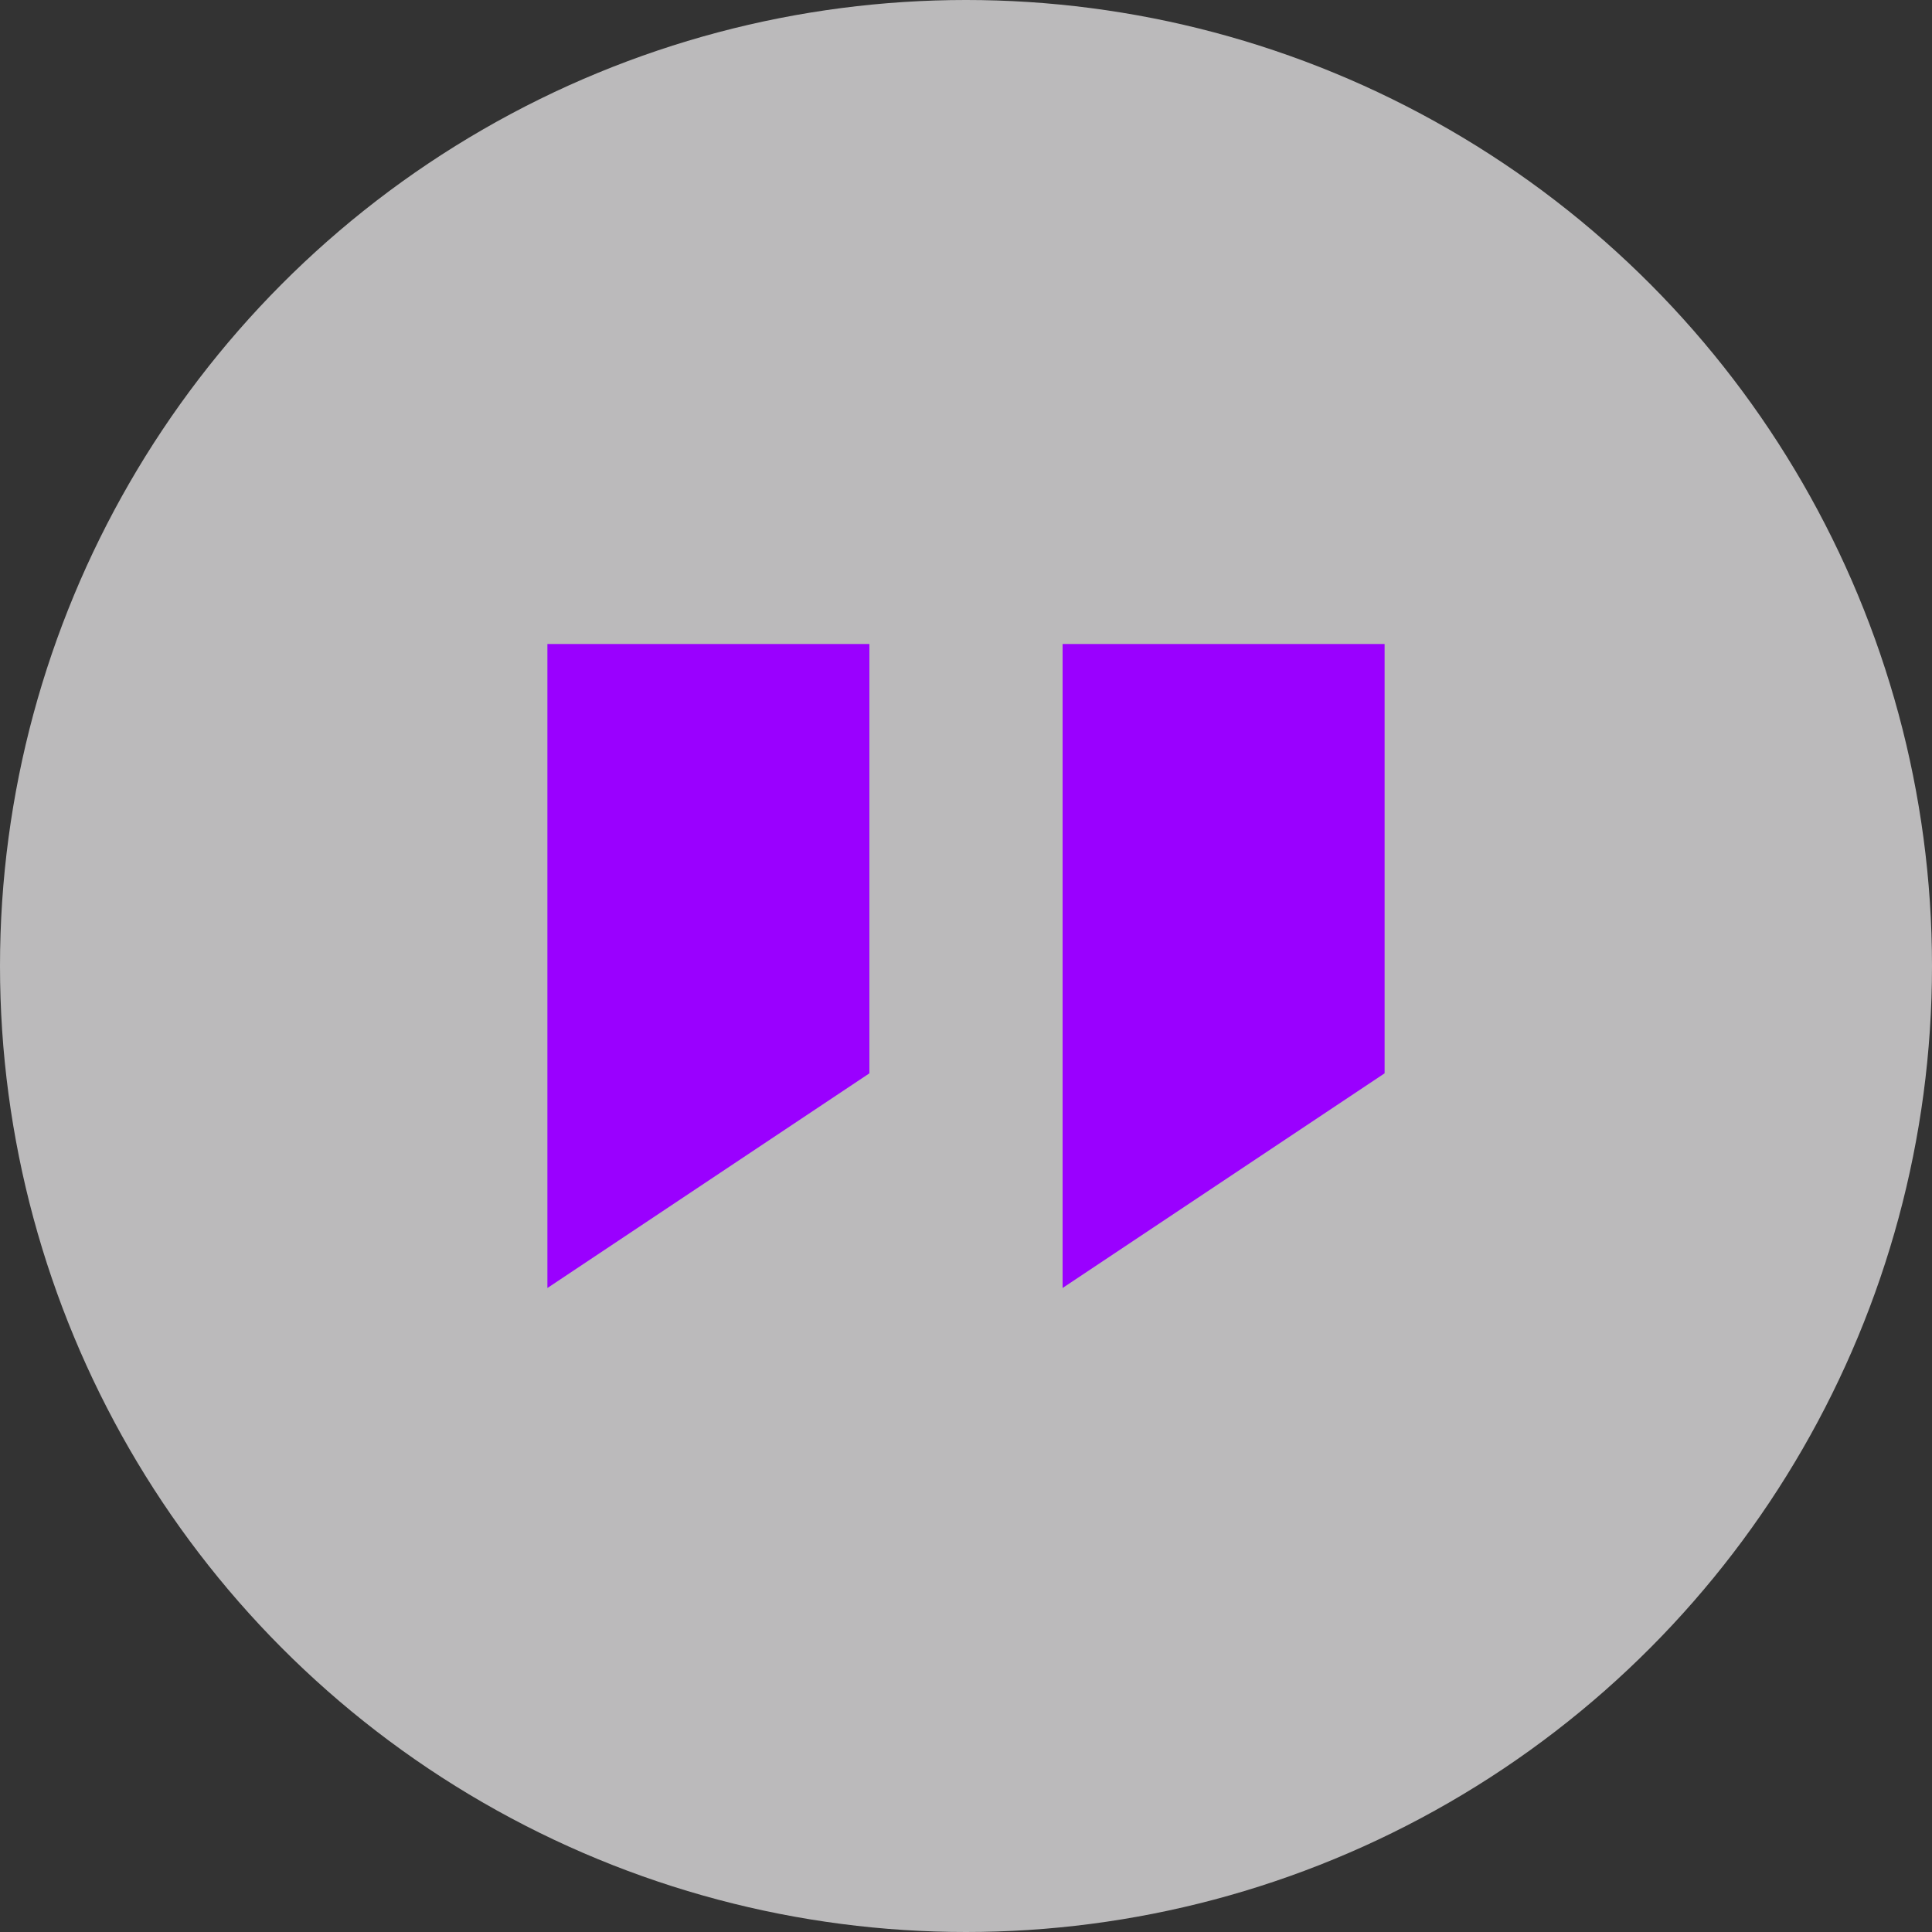
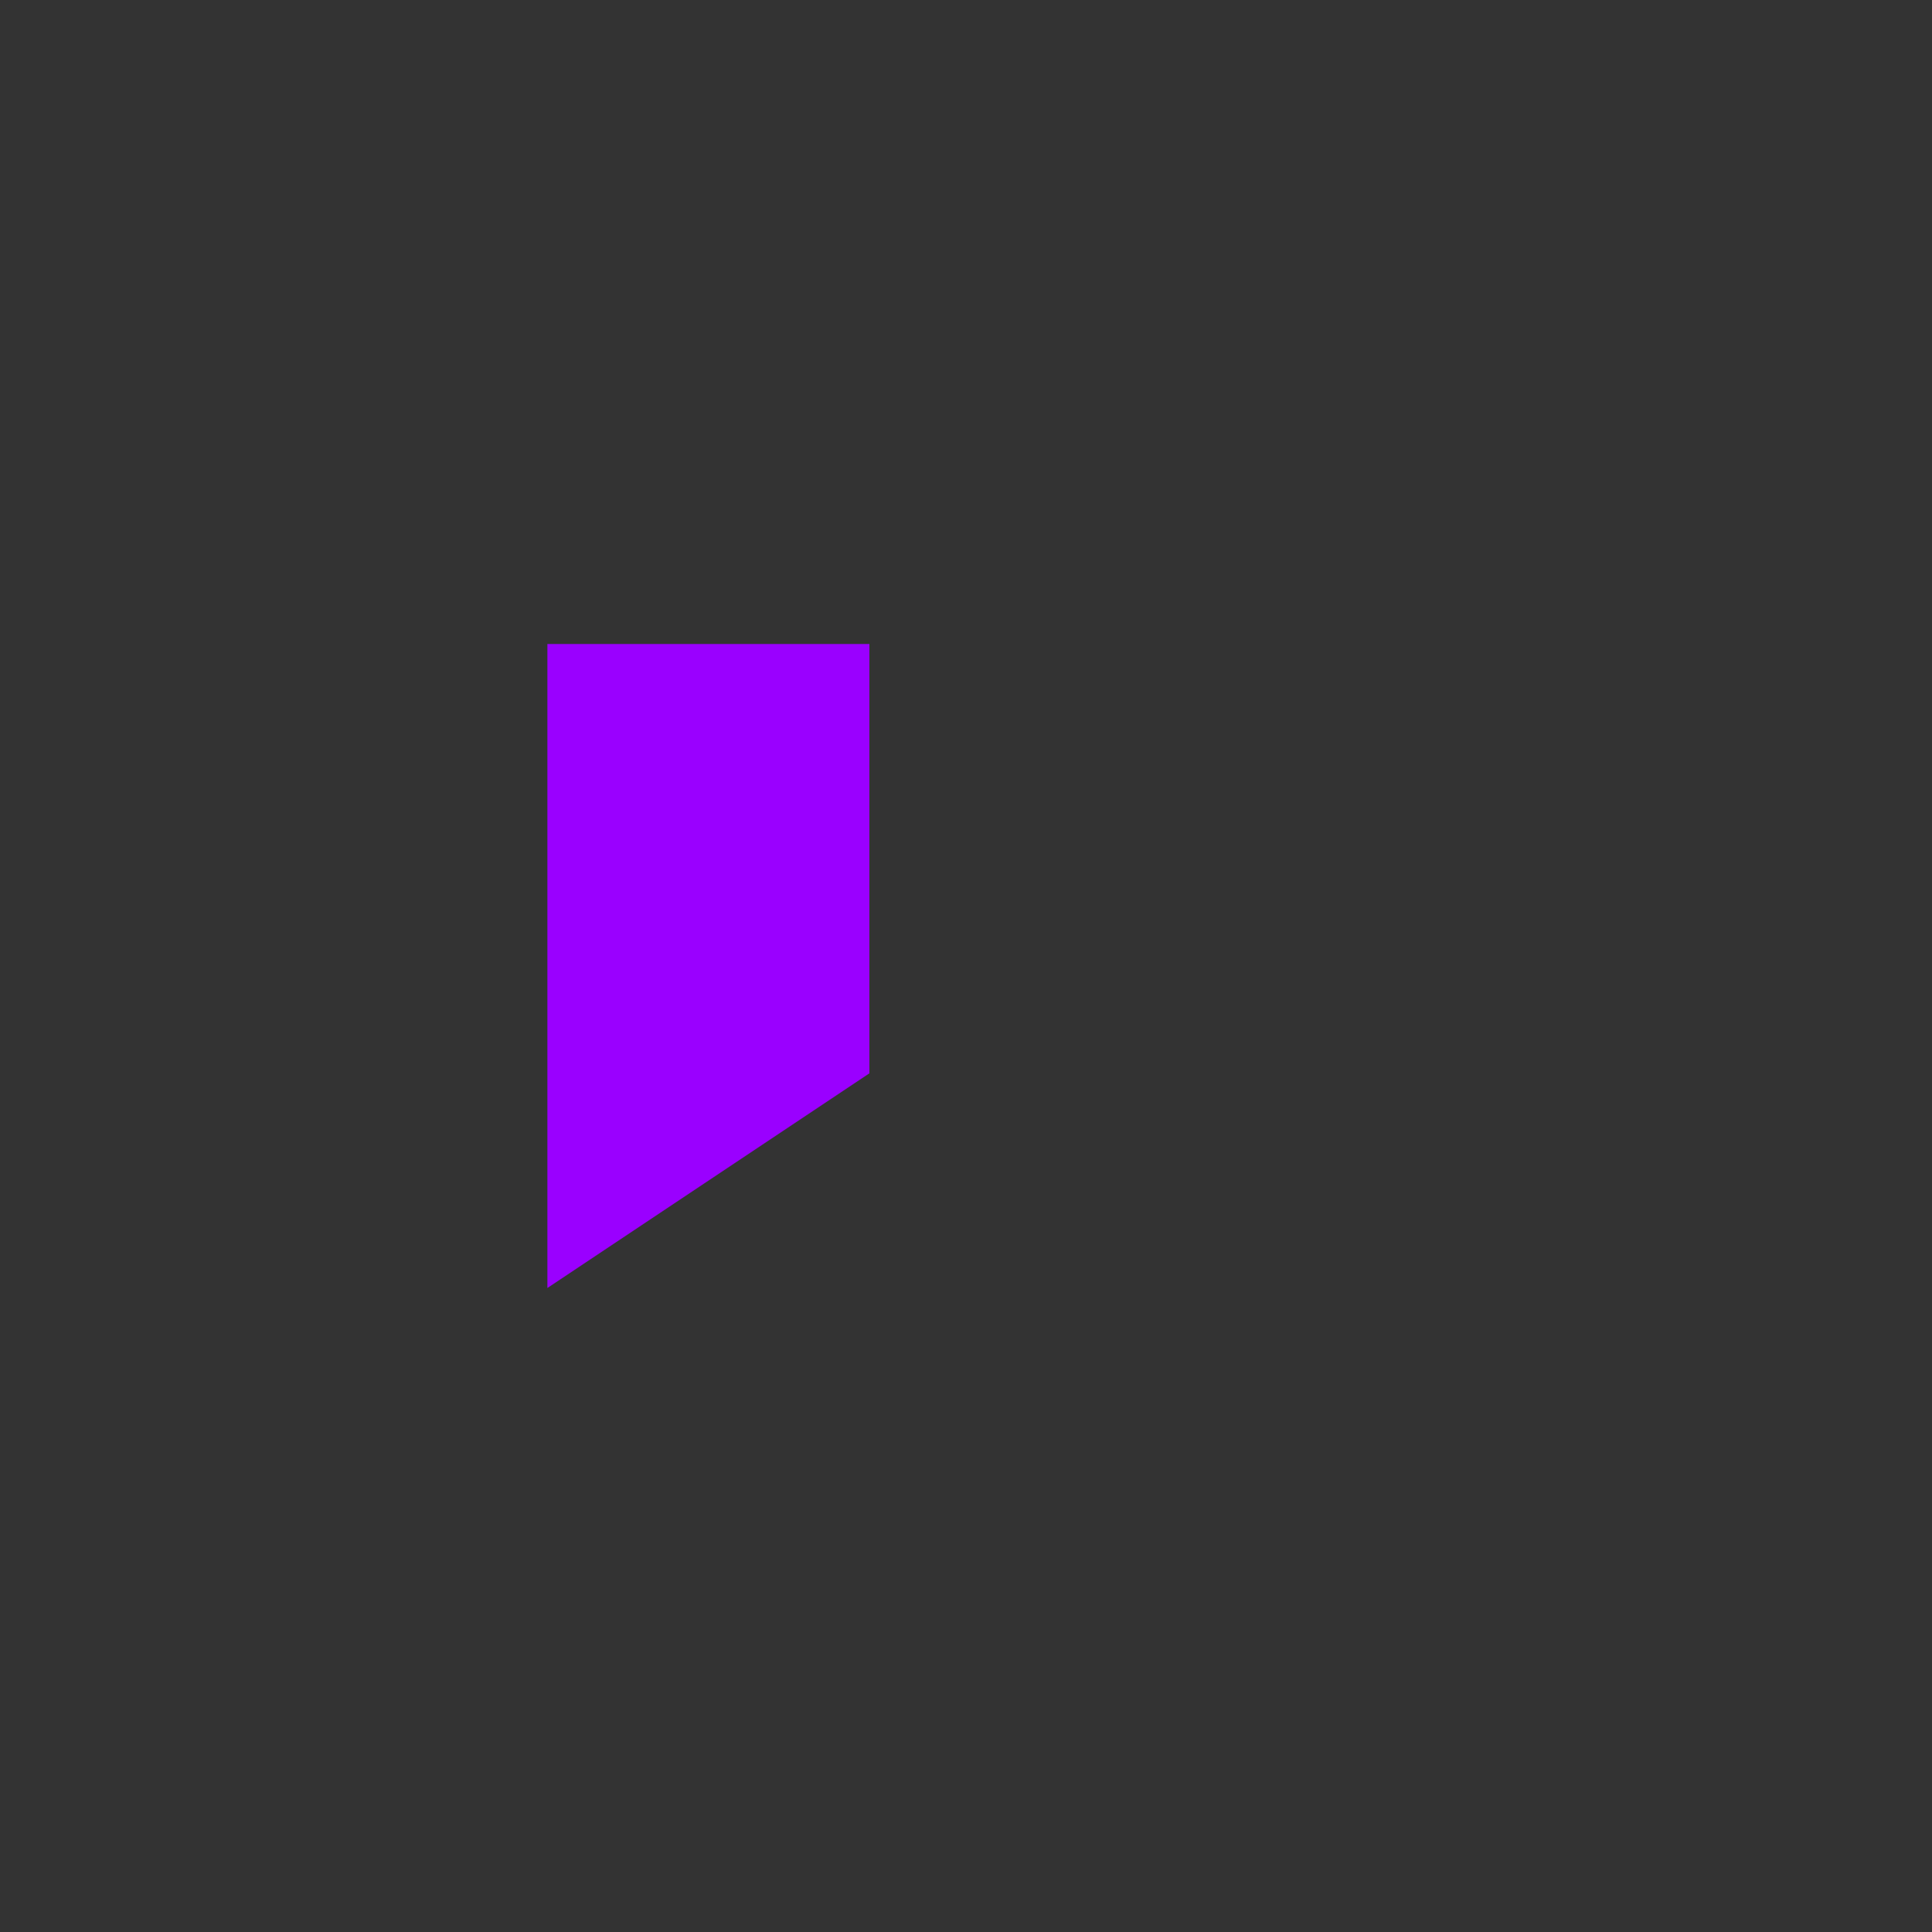
<svg xmlns="http://www.w3.org/2000/svg" width="60" height="60" viewBox="0 0 60 60" fill="none">
  <rect x="0" y="0" width="60" height="60" fill="#333333" stroke="none" />
-   <circle opacity="0.7" cx="30" cy="30" r="30" fill="#F5F4F5" />
  <path d="M17 20H27V33.333L17 40V20Z" fill="#9A00FF" />
-   <path d="M33 20H43V33.333L33 40V20Z" fill="#9A00FF" />
</svg>